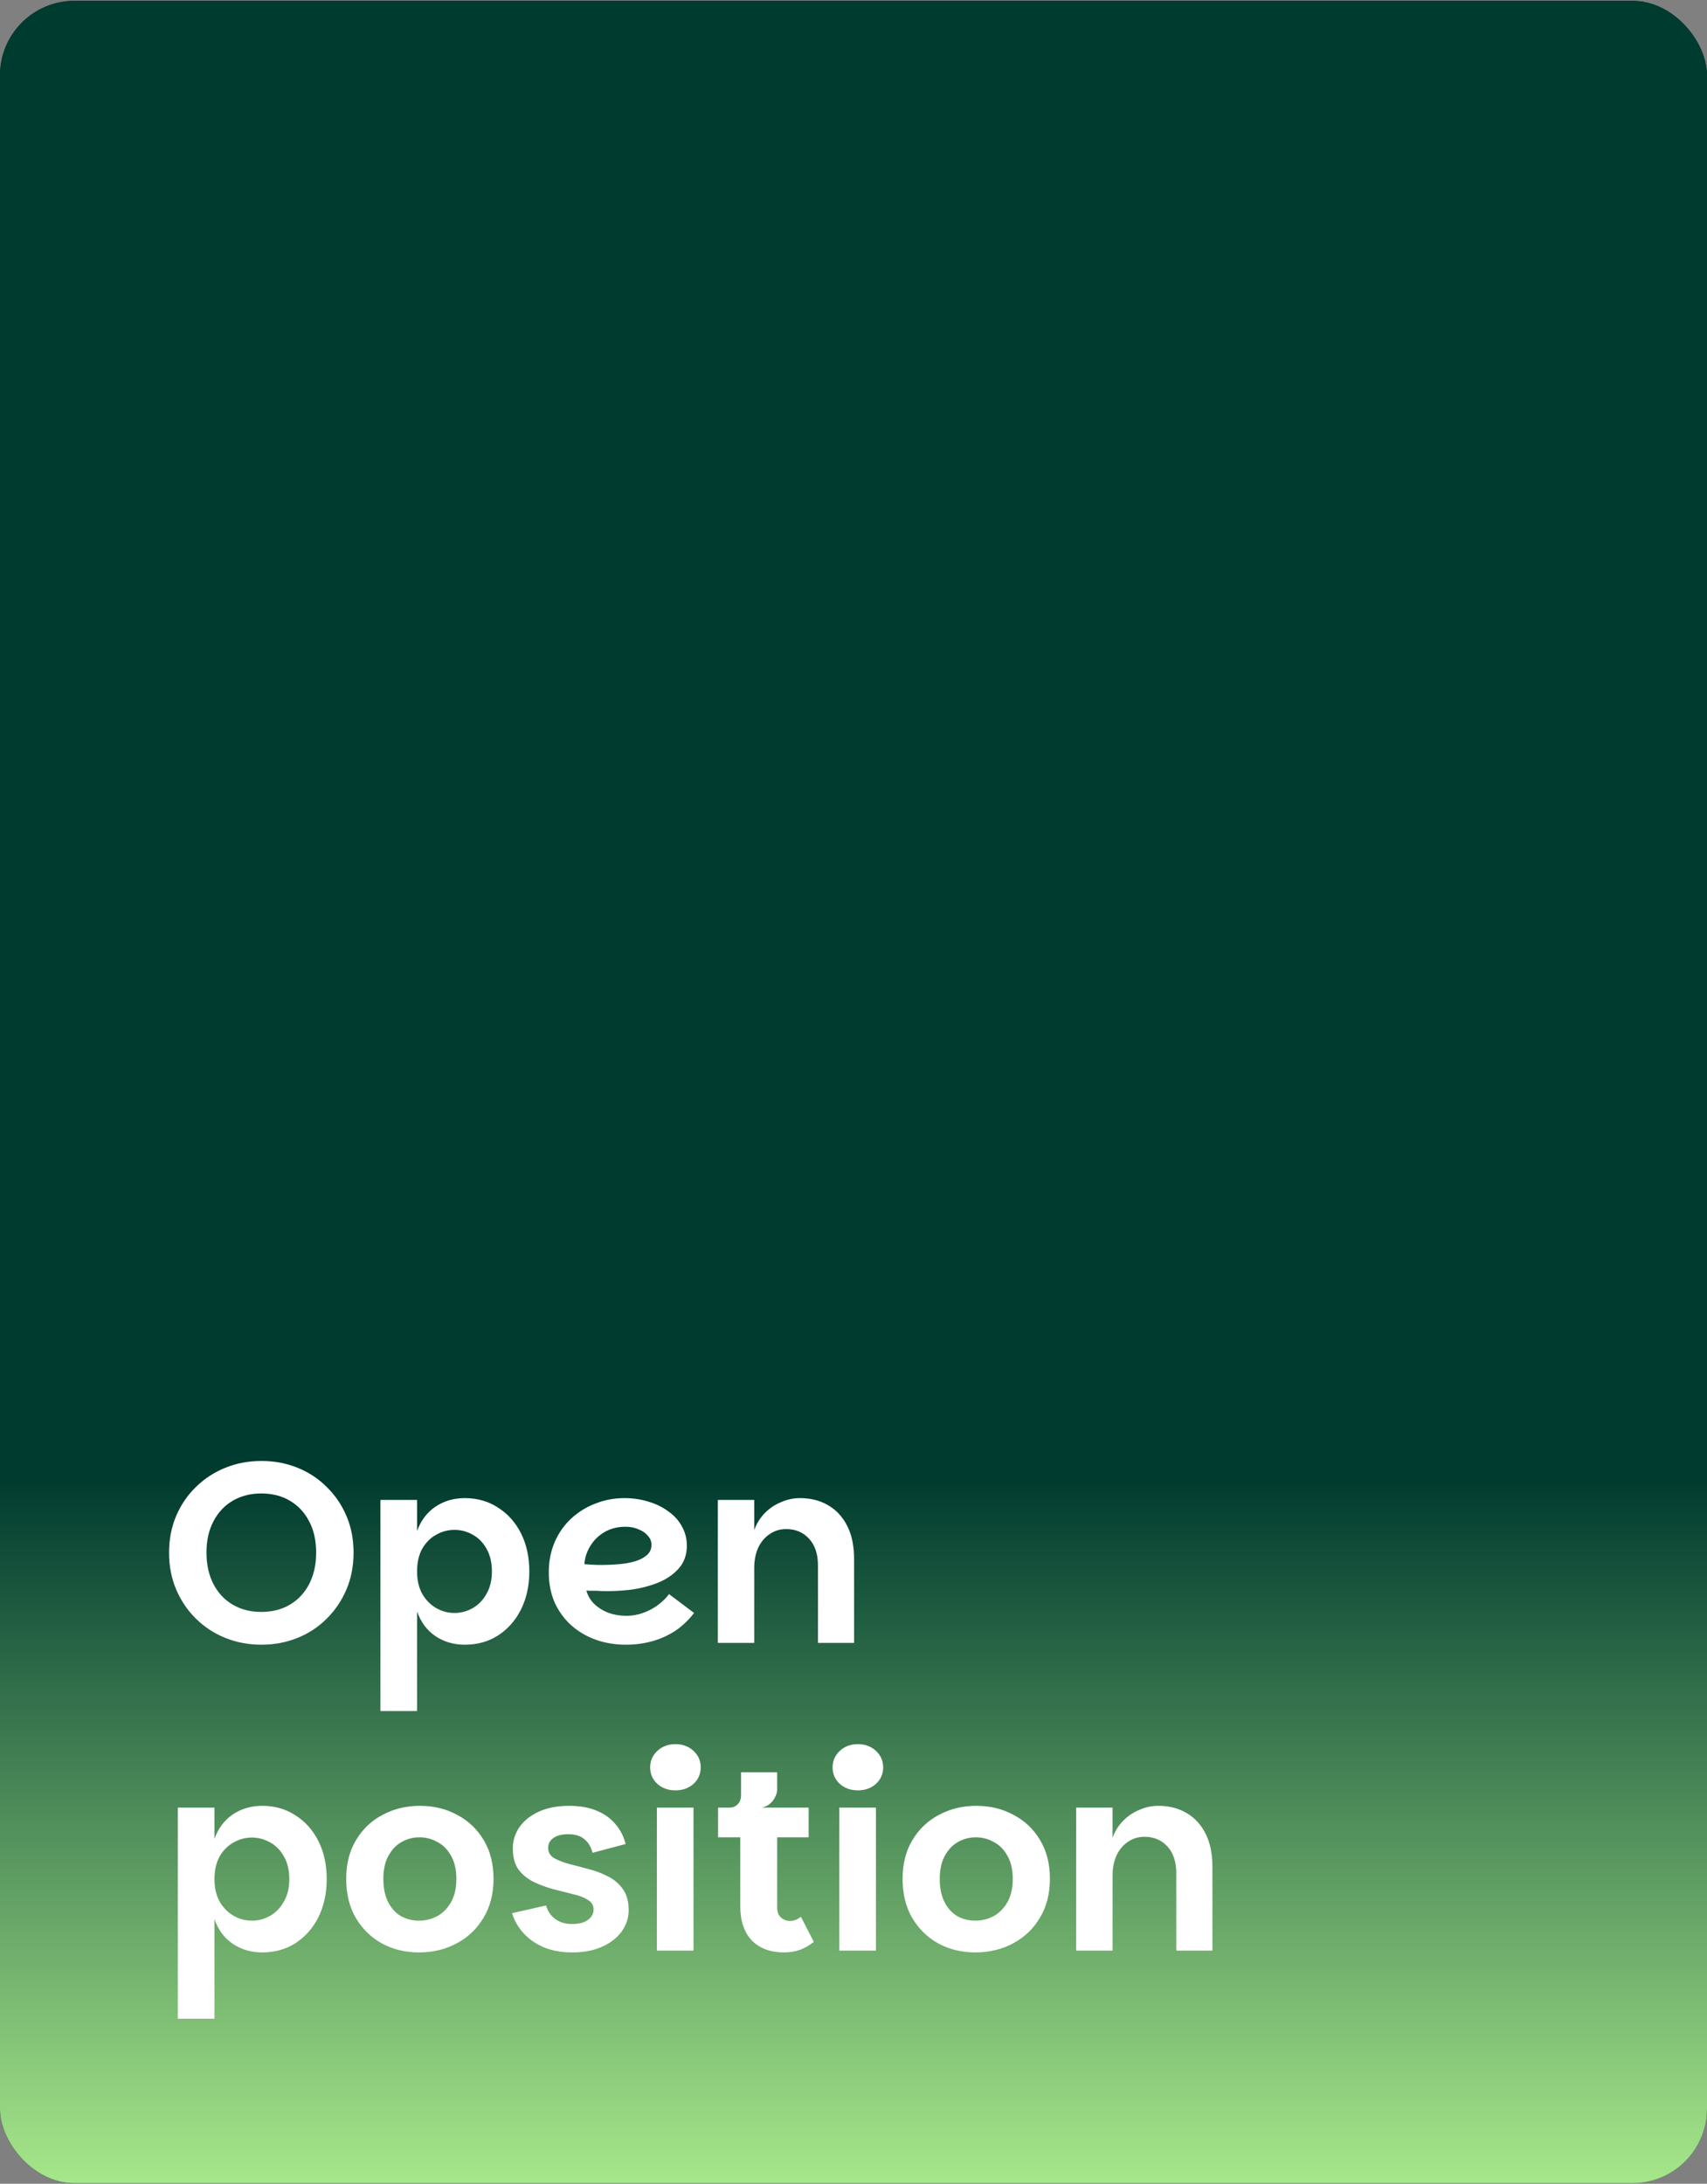
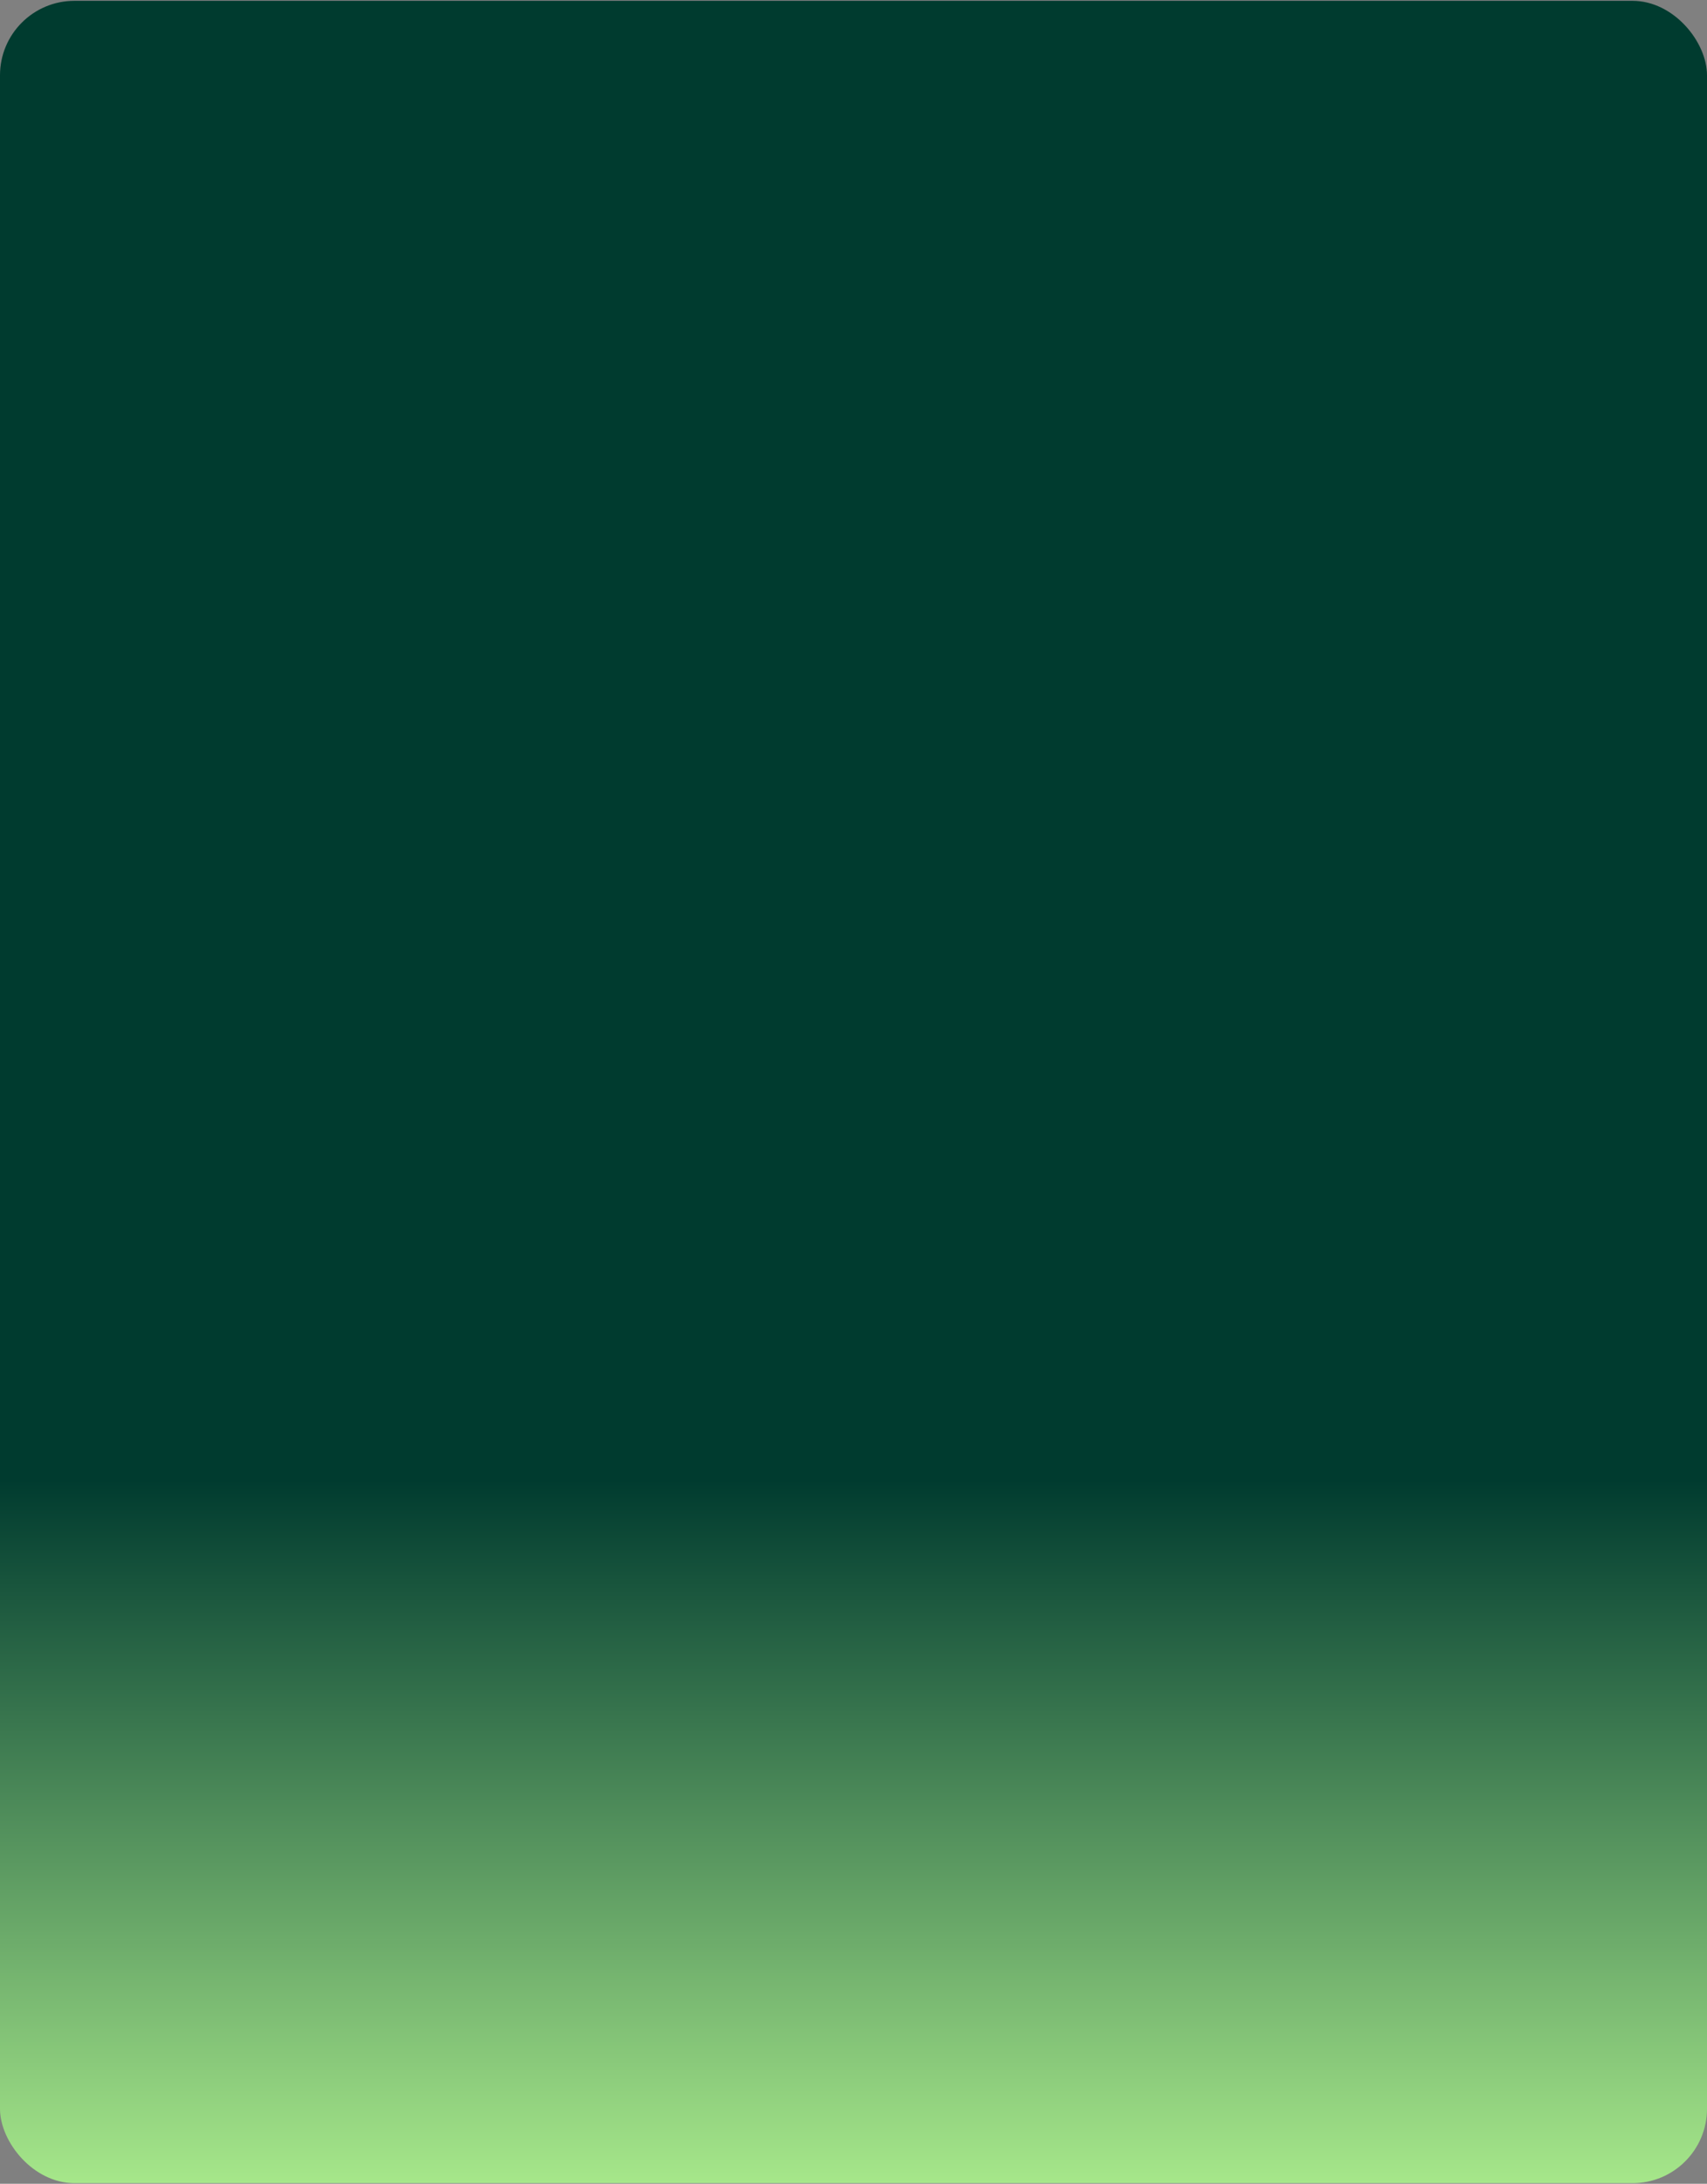
<svg xmlns="http://www.w3.org/2000/svg" width="344" height="440" viewBox="0 0 344 440" fill="none">
  <rect x="0" y="0" width="344" height="440" fill="#808080" stroke="none" />
-   <rect y="0.167" width="344" height="439.708" rx="15" fill="#003B2F" />
  <rect y="0.167" width="344" height="439.708" rx="15" fill="url(#paint0_linear_370_3299)" />
-   <path d="M52.686 331.385C50.121 331.385 47.711 330.934 45.458 330.033C43.205 329.132 41.229 327.849 39.53 326.185C37.831 324.521 36.497 322.562 35.526 320.309C34.555 318.056 34.07 315.56 34.07 312.821C34.07 310.117 34.555 307.638 35.526 305.385C36.497 303.132 37.831 301.19 39.53 299.561C41.229 297.897 43.205 296.614 45.458 295.713C47.711 294.812 50.121 294.361 52.686 294.361C55.251 294.361 57.661 294.812 59.914 295.713C62.167 296.614 64.126 297.897 65.79 299.561C67.489 301.19 68.823 303.132 69.794 305.385C70.765 307.638 71.25 310.117 71.25 312.821C71.25 315.56 70.765 318.056 69.794 320.309C68.823 322.562 67.489 324.521 65.79 326.185C64.126 327.849 62.167 329.132 59.914 330.033C57.661 330.934 55.251 331.385 52.686 331.385ZM52.634 324.781C54.853 324.781 56.777 324.296 58.406 323.325C60.07 322.354 61.37 320.968 62.306 319.165C63.242 317.362 63.71 315.248 63.71 312.821C63.71 310.394 63.242 308.297 62.306 306.529C61.37 304.726 60.07 303.34 58.406 302.369C56.777 301.398 54.853 300.913 52.634 300.913C50.485 300.913 48.578 301.398 46.914 302.369C45.25 303.34 43.95 304.726 43.014 306.529C42.078 308.297 41.61 310.394 41.61 312.821C41.61 315.248 42.078 317.362 43.014 319.165C43.95 320.968 45.25 322.354 46.914 323.325C48.578 324.296 50.485 324.781 52.634 324.781ZM93.67 331.385C91.417 331.385 89.424 330.796 87.69 329.617C85.992 328.438 84.778 326.792 84.05 324.677V344.749H76.666V302.213H84.05V308.505C84.778 306.425 85.992 304.796 87.69 303.617C89.424 302.438 91.417 301.849 93.67 301.849C96.201 301.849 98.437 302.49 100.378 303.773C102.354 305.021 103.897 306.754 105.006 308.973C106.115 311.192 106.67 313.74 106.67 316.617C106.67 319.46 106.115 322.008 105.006 324.261C103.897 326.48 102.354 328.23 100.378 329.513C98.437 330.761 96.201 331.385 93.67 331.385ZM91.59 324.989C92.907 324.989 94.138 324.66 95.282 324.001C96.426 323.342 97.345 322.389 98.038 321.141C98.766 319.893 99.13 318.385 99.13 316.617C99.13 314.814 98.766 313.289 98.038 312.041C97.345 310.793 96.426 309.857 95.282 309.233C94.138 308.574 92.907 308.245 91.59 308.245C90.273 308.245 89.042 308.574 87.898 309.233C86.754 309.857 85.818 310.793 85.09 312.041C84.397 313.289 84.05 314.814 84.05 316.617C84.05 318.385 84.397 319.893 85.09 321.141C85.818 322.389 86.754 323.342 87.898 324.001C89.042 324.66 90.273 324.989 91.59 324.989ZM126.143 331.385C123.924 331.385 121.862 331.038 119.955 330.345C118.083 329.652 116.436 328.664 115.015 327.381C113.628 326.098 112.536 324.573 111.739 322.805C110.976 321.002 110.595 319.009 110.595 316.825C110.595 314.572 110.994 312.526 111.791 310.689C112.588 308.852 113.698 307.274 115.119 305.957C116.54 304.64 118.17 303.634 120.007 302.941C121.844 302.213 123.786 301.849 125.831 301.849C127.564 301.849 129.194 302.092 130.719 302.577C132.244 303.028 133.579 303.686 134.723 304.553C135.902 305.385 136.803 306.39 137.427 307.569C138.086 308.748 138.415 310.03 138.415 311.417C138.415 313.22 137.895 314.728 136.855 315.941C135.815 317.154 134.428 318.125 132.695 318.853C130.996 319.546 129.124 320.032 127.079 320.309C125.034 320.552 123.023 320.638 121.047 320.569C120.735 320.534 120.371 320.517 119.955 320.517C119.539 320.517 119.158 320.517 118.811 320.517C118.499 320.482 118.291 320.465 118.187 320.465C118.395 321.401 118.88 322.268 119.643 323.065C120.44 323.862 121.411 324.486 122.555 324.937C123.699 325.353 124.93 325.561 126.247 325.561C127.391 325.561 128.5 325.37 129.575 324.989C130.65 324.608 131.638 324.088 132.539 323.429C133.475 322.736 134.238 321.99 134.827 321.193L139.871 324.989C138.762 326.445 137.479 327.658 136.023 328.629C134.567 329.565 133.007 330.258 131.343 330.709C129.679 331.16 127.946 331.385 126.143 331.385ZM121.307 315.317C122.451 315.317 123.595 315.265 124.739 315.161C125.918 315.057 126.992 314.866 127.963 314.589C128.968 314.277 129.766 313.861 130.355 313.341C130.979 312.786 131.291 312.093 131.291 311.261C131.291 310.568 131.048 309.961 130.563 309.441C130.112 308.886 129.488 308.453 128.691 308.141C127.928 307.794 127.044 307.621 126.039 307.621C124.444 307.621 123.023 307.985 121.775 308.713C120.562 309.441 119.608 310.394 118.915 311.573C118.222 312.717 117.84 313.913 117.771 315.161C118.187 315.196 118.707 315.23 119.331 315.265C119.955 315.3 120.614 315.317 121.307 315.317ZM144.662 331.021V302.213H151.994V308.297C152.445 307.014 153.138 305.888 154.074 304.917C155.01 303.946 156.102 303.201 157.35 302.681C158.598 302.126 159.881 301.849 161.198 301.849C163.382 301.849 165.289 302.334 166.918 303.305C168.582 304.276 169.865 305.68 170.766 307.517C171.668 309.32 172.118 311.504 172.118 314.069V331.021H164.838V315.421C164.838 313.133 164.249 311.348 163.07 310.065C161.892 308.748 160.349 308.089 158.442 308.089C157.16 308.089 156.033 308.436 155.062 309.129C154.092 309.788 153.329 310.706 152.774 311.885C152.254 313.064 151.994 314.416 151.994 315.941V331.021H144.662ZM52.842 393.385C50.589 393.385 48.595 392.796 46.862 391.617C45.163 390.438 43.95 388.792 43.222 386.677V406.749H35.838V364.213H43.222V370.505C43.95 368.425 45.163 366.796 46.862 365.617C48.595 364.438 50.589 363.849 52.842 363.849C55.373 363.849 57.609 364.49 59.55 365.773C61.526 367.021 63.069 368.754 64.178 370.973C65.287 373.192 65.842 375.74 65.842 378.617C65.842 381.46 65.287 384.008 64.178 386.261C63.069 388.48 61.526 390.23 59.55 391.513C57.609 392.761 55.373 393.385 52.842 393.385ZM50.762 386.989C52.079 386.989 53.31 386.66 54.454 386.001C55.598 385.342 56.517 384.389 57.21 383.141C57.938 381.893 58.302 380.385 58.302 378.617C58.302 376.814 57.938 375.289 57.21 374.041C56.517 372.793 55.598 371.857 54.454 371.233C53.31 370.574 52.079 370.245 50.762 370.245C49.445 370.245 48.214 370.574 47.07 371.233C45.926 371.857 44.99 372.793 44.262 374.041C43.569 375.289 43.222 376.814 43.222 378.617C43.222 380.385 43.569 381.893 44.262 383.141C44.99 384.389 45.926 385.342 47.07 386.001C48.214 386.66 49.445 386.989 50.762 386.989ZM84.431 393.385C81.657 393.385 79.161 392.778 76.943 391.565C74.759 390.352 73.008 388.636 71.691 386.417C70.408 384.198 69.767 381.581 69.767 378.565C69.767 375.549 70.425 372.949 71.743 370.765C73.06 368.546 74.845 366.848 77.099 365.669C79.352 364.456 81.865 363.849 84.639 363.849C87.412 363.849 89.908 364.456 92.127 365.669C94.38 366.848 96.165 368.546 97.483 370.765C98.8 372.949 99.459 375.549 99.459 378.565C99.459 381.581 98.783 384.198 97.431 386.417C96.113 388.636 94.311 390.352 92.023 391.565C89.769 392.778 87.239 393.385 84.431 393.385ZM84.431 386.989C85.713 386.989 86.927 386.694 88.071 386.105C89.215 385.481 90.151 384.545 90.879 383.297C91.607 382.014 91.971 380.437 91.971 378.565C91.971 376.693 91.607 375.133 90.879 373.885C90.185 372.637 89.267 371.718 88.123 371.129C87.013 370.505 85.817 370.193 84.535 370.193C83.252 370.193 82.056 370.505 80.947 371.129C79.872 371.718 78.988 372.637 78.295 373.885C77.601 375.133 77.255 376.693 77.255 378.565C77.255 380.437 77.584 382.014 78.243 383.297C78.901 384.545 79.768 385.481 80.843 386.105C81.952 386.694 83.148 386.989 84.431 386.989ZM115.304 393.385C113.224 393.385 111.352 393.056 109.688 392.397C108.024 391.704 106.637 390.75 105.528 389.537C104.419 388.324 103.639 386.972 103.188 385.481L110.052 383.921C110.364 385.065 110.988 385.984 111.924 386.677C112.86 387.336 113.952 387.665 115.2 387.665C116.656 387.665 117.748 387.388 118.476 386.833C119.239 386.278 119.62 385.585 119.62 384.753C119.62 383.886 119.221 383.228 118.424 382.777C117.661 382.292 116.656 381.91 115.408 381.633C114.195 381.321 112.895 380.992 111.508 380.645C110.121 380.264 108.804 379.778 107.556 379.189C106.308 378.565 105.285 377.733 104.488 376.693C103.725 375.618 103.344 374.197 103.344 372.429C103.344 370.869 103.795 369.43 104.696 368.113C105.632 366.796 106.949 365.756 108.648 364.993C110.347 364.23 112.375 363.849 114.732 363.849C116.777 363.849 118.58 364.161 120.14 364.785C121.7 365.409 122.983 366.31 123.988 367.489C124.993 368.633 125.687 369.985 126.068 371.545L119.412 373.313C119.1 372.1 118.545 371.181 117.748 370.557C116.985 369.898 115.911 369.569 114.524 369.569C113.207 369.569 112.201 369.829 111.508 370.349C110.815 370.834 110.468 371.493 110.468 372.325C110.468 373.192 110.849 373.868 111.612 374.353C112.409 374.804 113.415 375.202 114.628 375.549C115.876 375.861 117.193 376.208 118.58 376.589C119.967 376.936 121.267 377.421 122.48 378.045C123.728 378.669 124.733 379.518 125.496 380.593C126.293 381.668 126.692 383.089 126.692 384.857C126.692 386.417 126.224 387.856 125.288 389.173C124.352 390.456 123.035 391.478 121.336 392.241C119.637 393.004 117.627 393.385 115.304 393.385ZM132.372 393.021V364.213H139.756V393.021H132.372ZM136.116 360.729C134.66 360.729 133.447 360.296 132.476 359.429C131.505 358.528 131.02 357.418 131.02 356.101C131.02 354.784 131.505 353.674 132.476 352.773C133.447 351.872 134.66 351.421 136.116 351.421C137.572 351.421 138.785 351.872 139.756 352.773C140.727 353.674 141.212 354.784 141.212 356.101C141.212 357.418 140.727 358.528 139.756 359.429C138.785 360.296 137.572 360.729 136.116 360.729ZM157.97 393.385C155.266 393.385 153.117 392.588 151.522 390.993C149.962 389.364 149.182 387.058 149.182 384.077V370.193H144.71V364.213H162.962V370.193H156.618V384.337C156.618 385.238 156.878 385.914 157.398 386.365C157.918 386.816 158.507 387.041 159.166 387.041C159.582 387.041 159.963 386.972 160.31 386.833C160.691 386.694 161.055 386.486 161.402 386.209L164.002 391.253C163.101 391.981 162.165 392.518 161.194 392.865C160.223 393.212 159.149 393.385 157.97 393.385ZM146.894 366.501V364.213C147.657 364.213 148.246 363.988 148.662 363.537C149.113 363.086 149.338 362.48 149.338 361.717V357.089H156.618V360.521C156.618 361.041 156.479 361.561 156.202 362.081C155.959 362.601 155.613 363.052 155.162 363.433C154.711 363.814 154.174 364.074 153.55 364.213L146.894 366.501ZM169.138 393.021V364.213H176.522V393.021H169.138ZM172.882 360.729C171.426 360.729 170.212 360.296 169.242 359.429C168.271 358.528 167.786 357.418 167.786 356.101C167.786 354.784 168.271 353.674 169.242 352.773C170.212 351.872 171.426 351.421 172.882 351.421C174.338 351.421 175.551 351.872 176.522 352.773C177.492 353.674 177.978 354.784 177.978 356.101C177.978 357.418 177.492 358.528 176.522 359.429C175.551 360.296 174.338 360.729 172.882 360.729ZM196.556 393.385C193.782 393.385 191.286 392.778 189.068 391.565C186.884 390.352 185.133 388.636 183.816 386.417C182.533 384.198 181.892 381.581 181.892 378.565C181.892 375.549 182.55 372.949 183.868 370.765C185.185 368.546 186.97 366.848 189.224 365.669C191.477 364.456 193.99 363.849 196.764 363.849C199.537 363.849 202.033 364.456 204.252 365.669C206.505 366.848 208.29 368.546 209.608 370.765C210.925 372.949 211.584 375.549 211.584 378.565C211.584 381.581 210.908 384.198 209.556 386.417C208.238 388.636 206.436 390.352 204.148 391.565C201.894 392.778 199.364 393.385 196.556 393.385ZM196.556 386.989C197.838 386.989 199.052 386.694 200.196 386.105C201.34 385.481 202.276 384.545 203.004 383.297C203.732 382.014 204.096 380.437 204.096 378.565C204.096 376.693 203.732 375.133 203.004 373.885C202.31 372.637 201.392 371.718 200.248 371.129C199.138 370.505 197.942 370.193 196.66 370.193C195.377 370.193 194.181 370.505 193.072 371.129C191.997 371.718 191.113 372.637 190.42 373.885C189.726 375.133 189.38 376.693 189.38 378.565C189.38 380.437 189.709 382.014 190.368 383.297C191.026 384.545 191.893 385.481 192.968 386.105C194.077 386.694 195.273 386.989 196.556 386.989ZM216.873 393.021V364.213H224.205V370.297C224.656 369.014 225.349 367.888 226.285 366.917C227.221 365.946 228.313 365.201 229.561 364.681C230.809 364.126 232.092 363.849 233.409 363.849C235.593 363.849 237.5 364.334 239.129 365.305C240.793 366.276 242.076 367.68 242.977 369.517C243.878 371.32 244.329 373.504 244.329 376.069V393.021H237.049V377.421C237.049 375.133 236.46 373.348 235.281 372.065C234.102 370.748 232.56 370.089 230.653 370.089C229.37 370.089 228.244 370.436 227.273 371.129C226.302 371.788 225.54 372.706 224.985 373.885C224.465 375.064 224.205 376.416 224.205 377.941V393.021H216.873Z" fill="white" />
  <defs>
    <linearGradient id="paint0_linear_370_3299" x1="172" y1="298.111" x2="172" y2="439.875" gradientUnits="userSpaceOnUse">
      <stop stop-color="#003B2F" />
      <stop offset="1" stop-color="#A6E78A" />
    </linearGradient>
  </defs>
</svg>